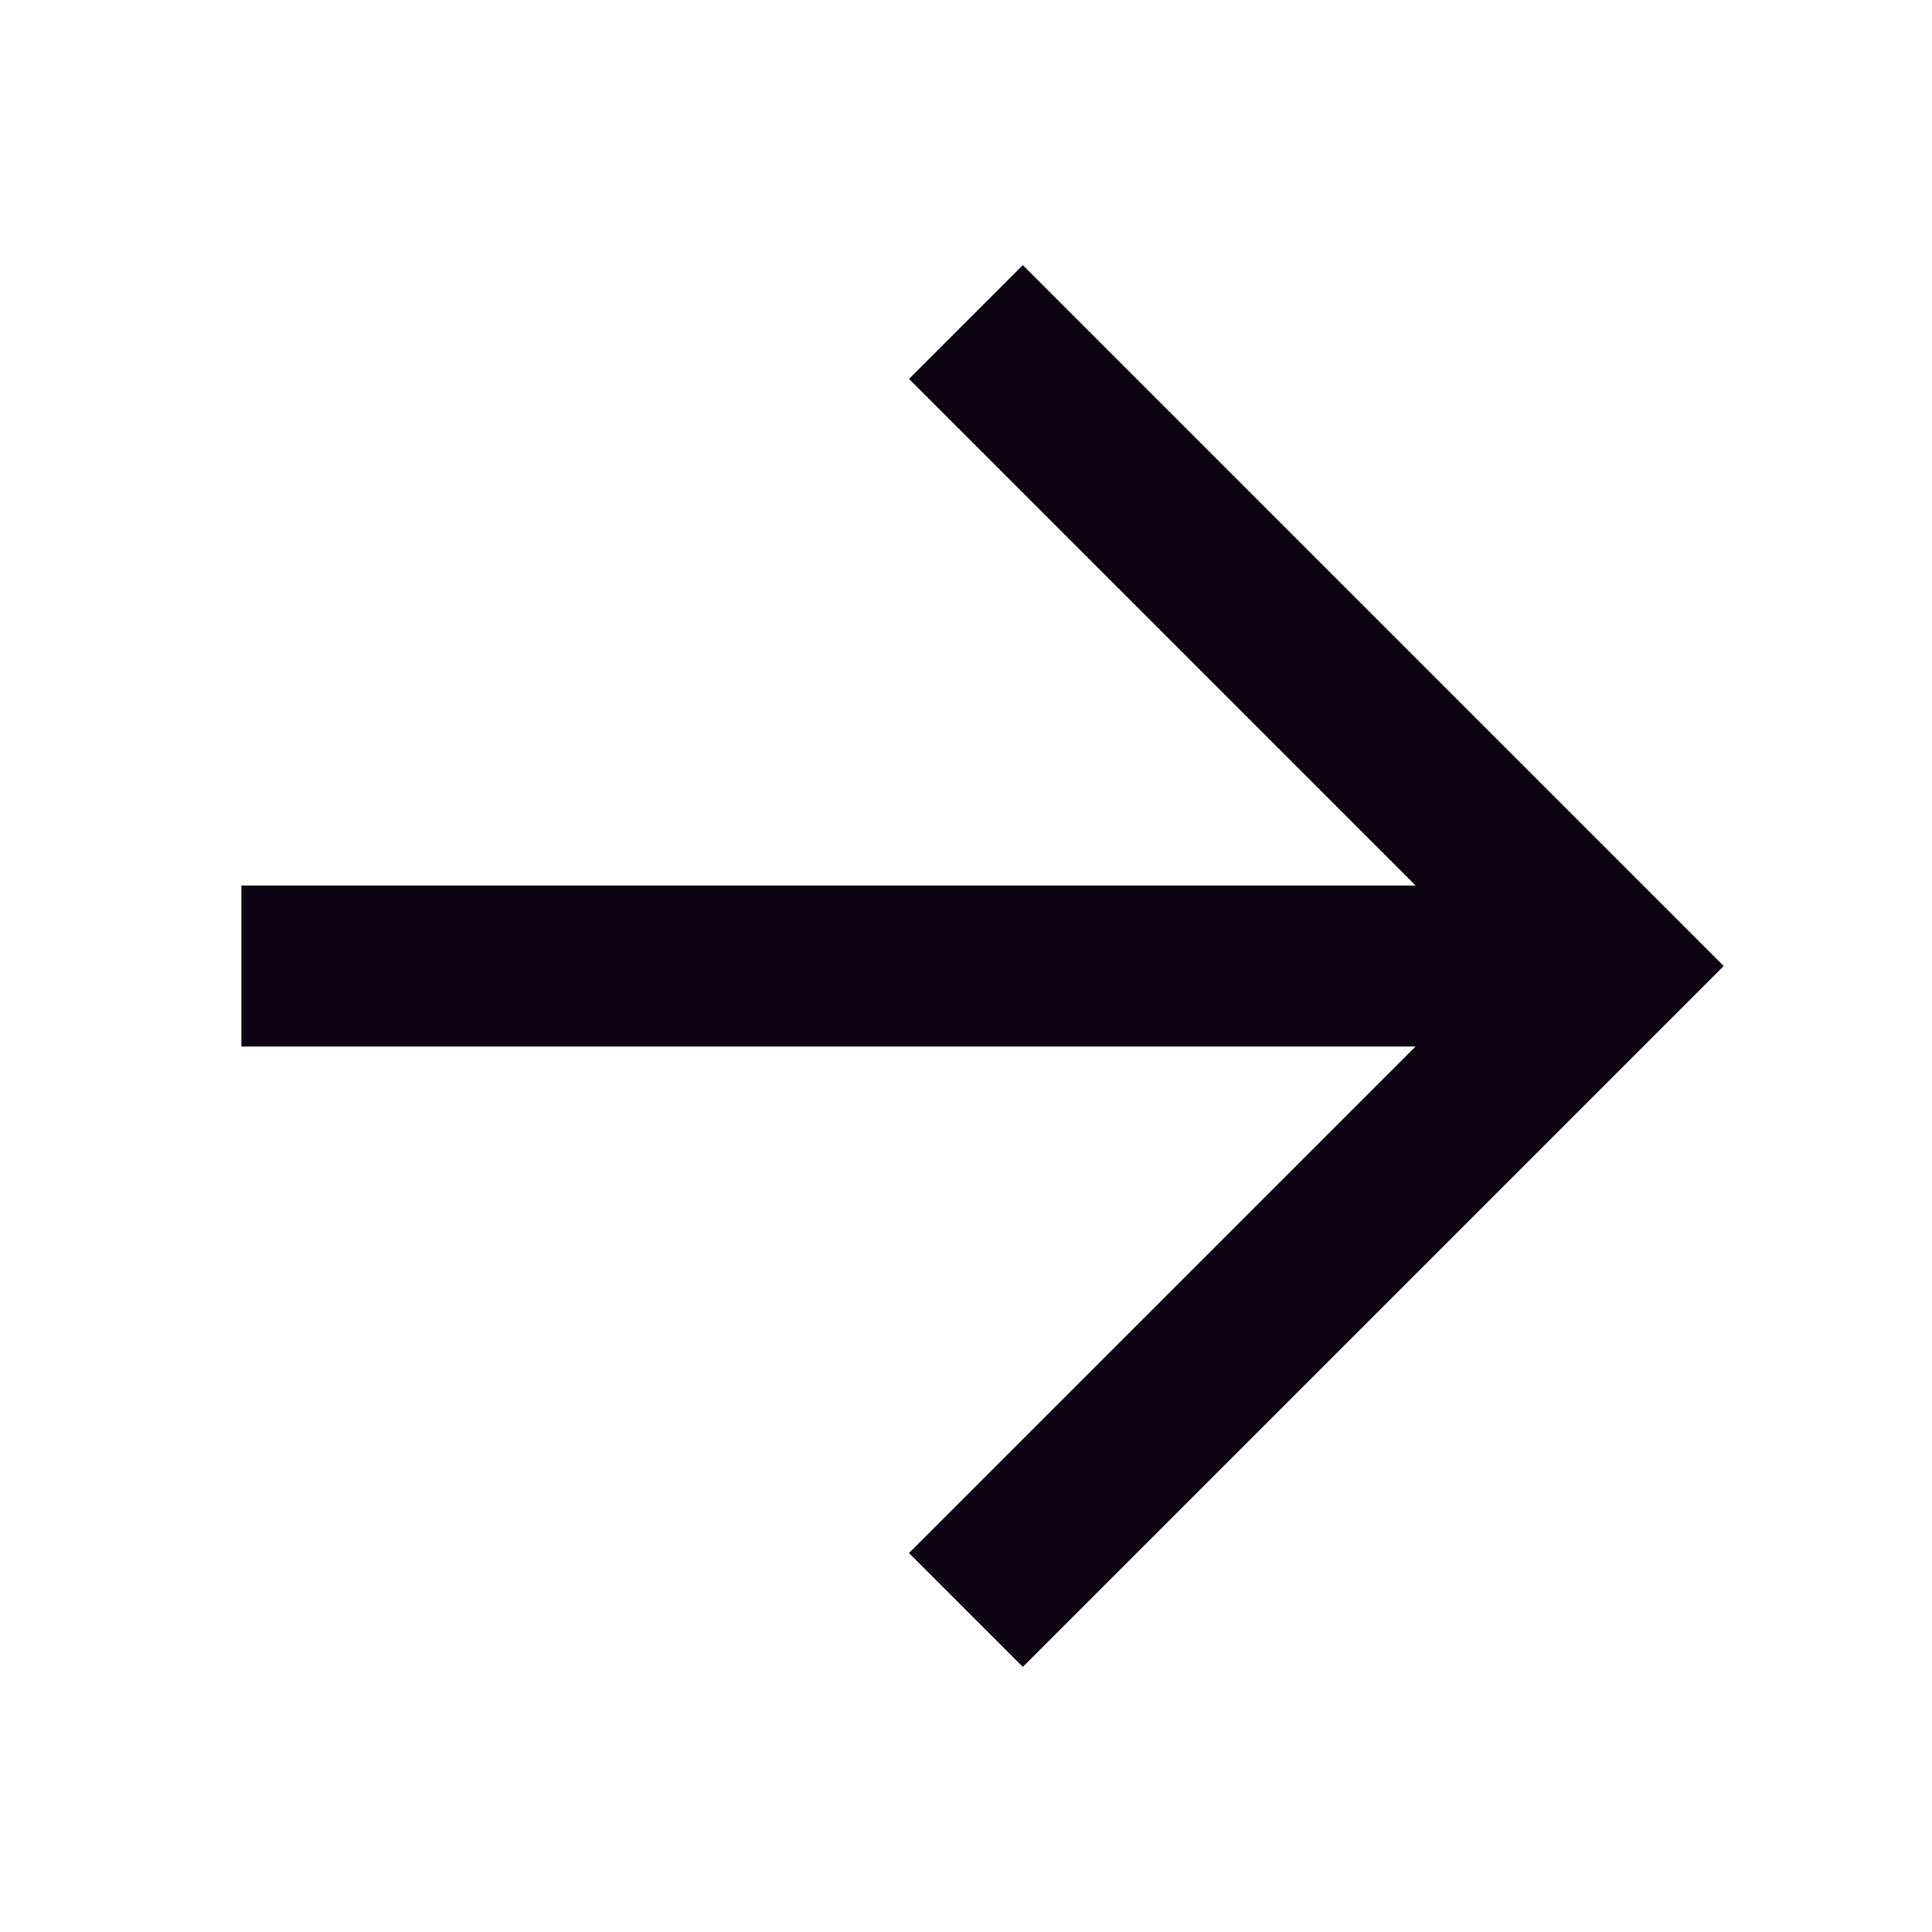
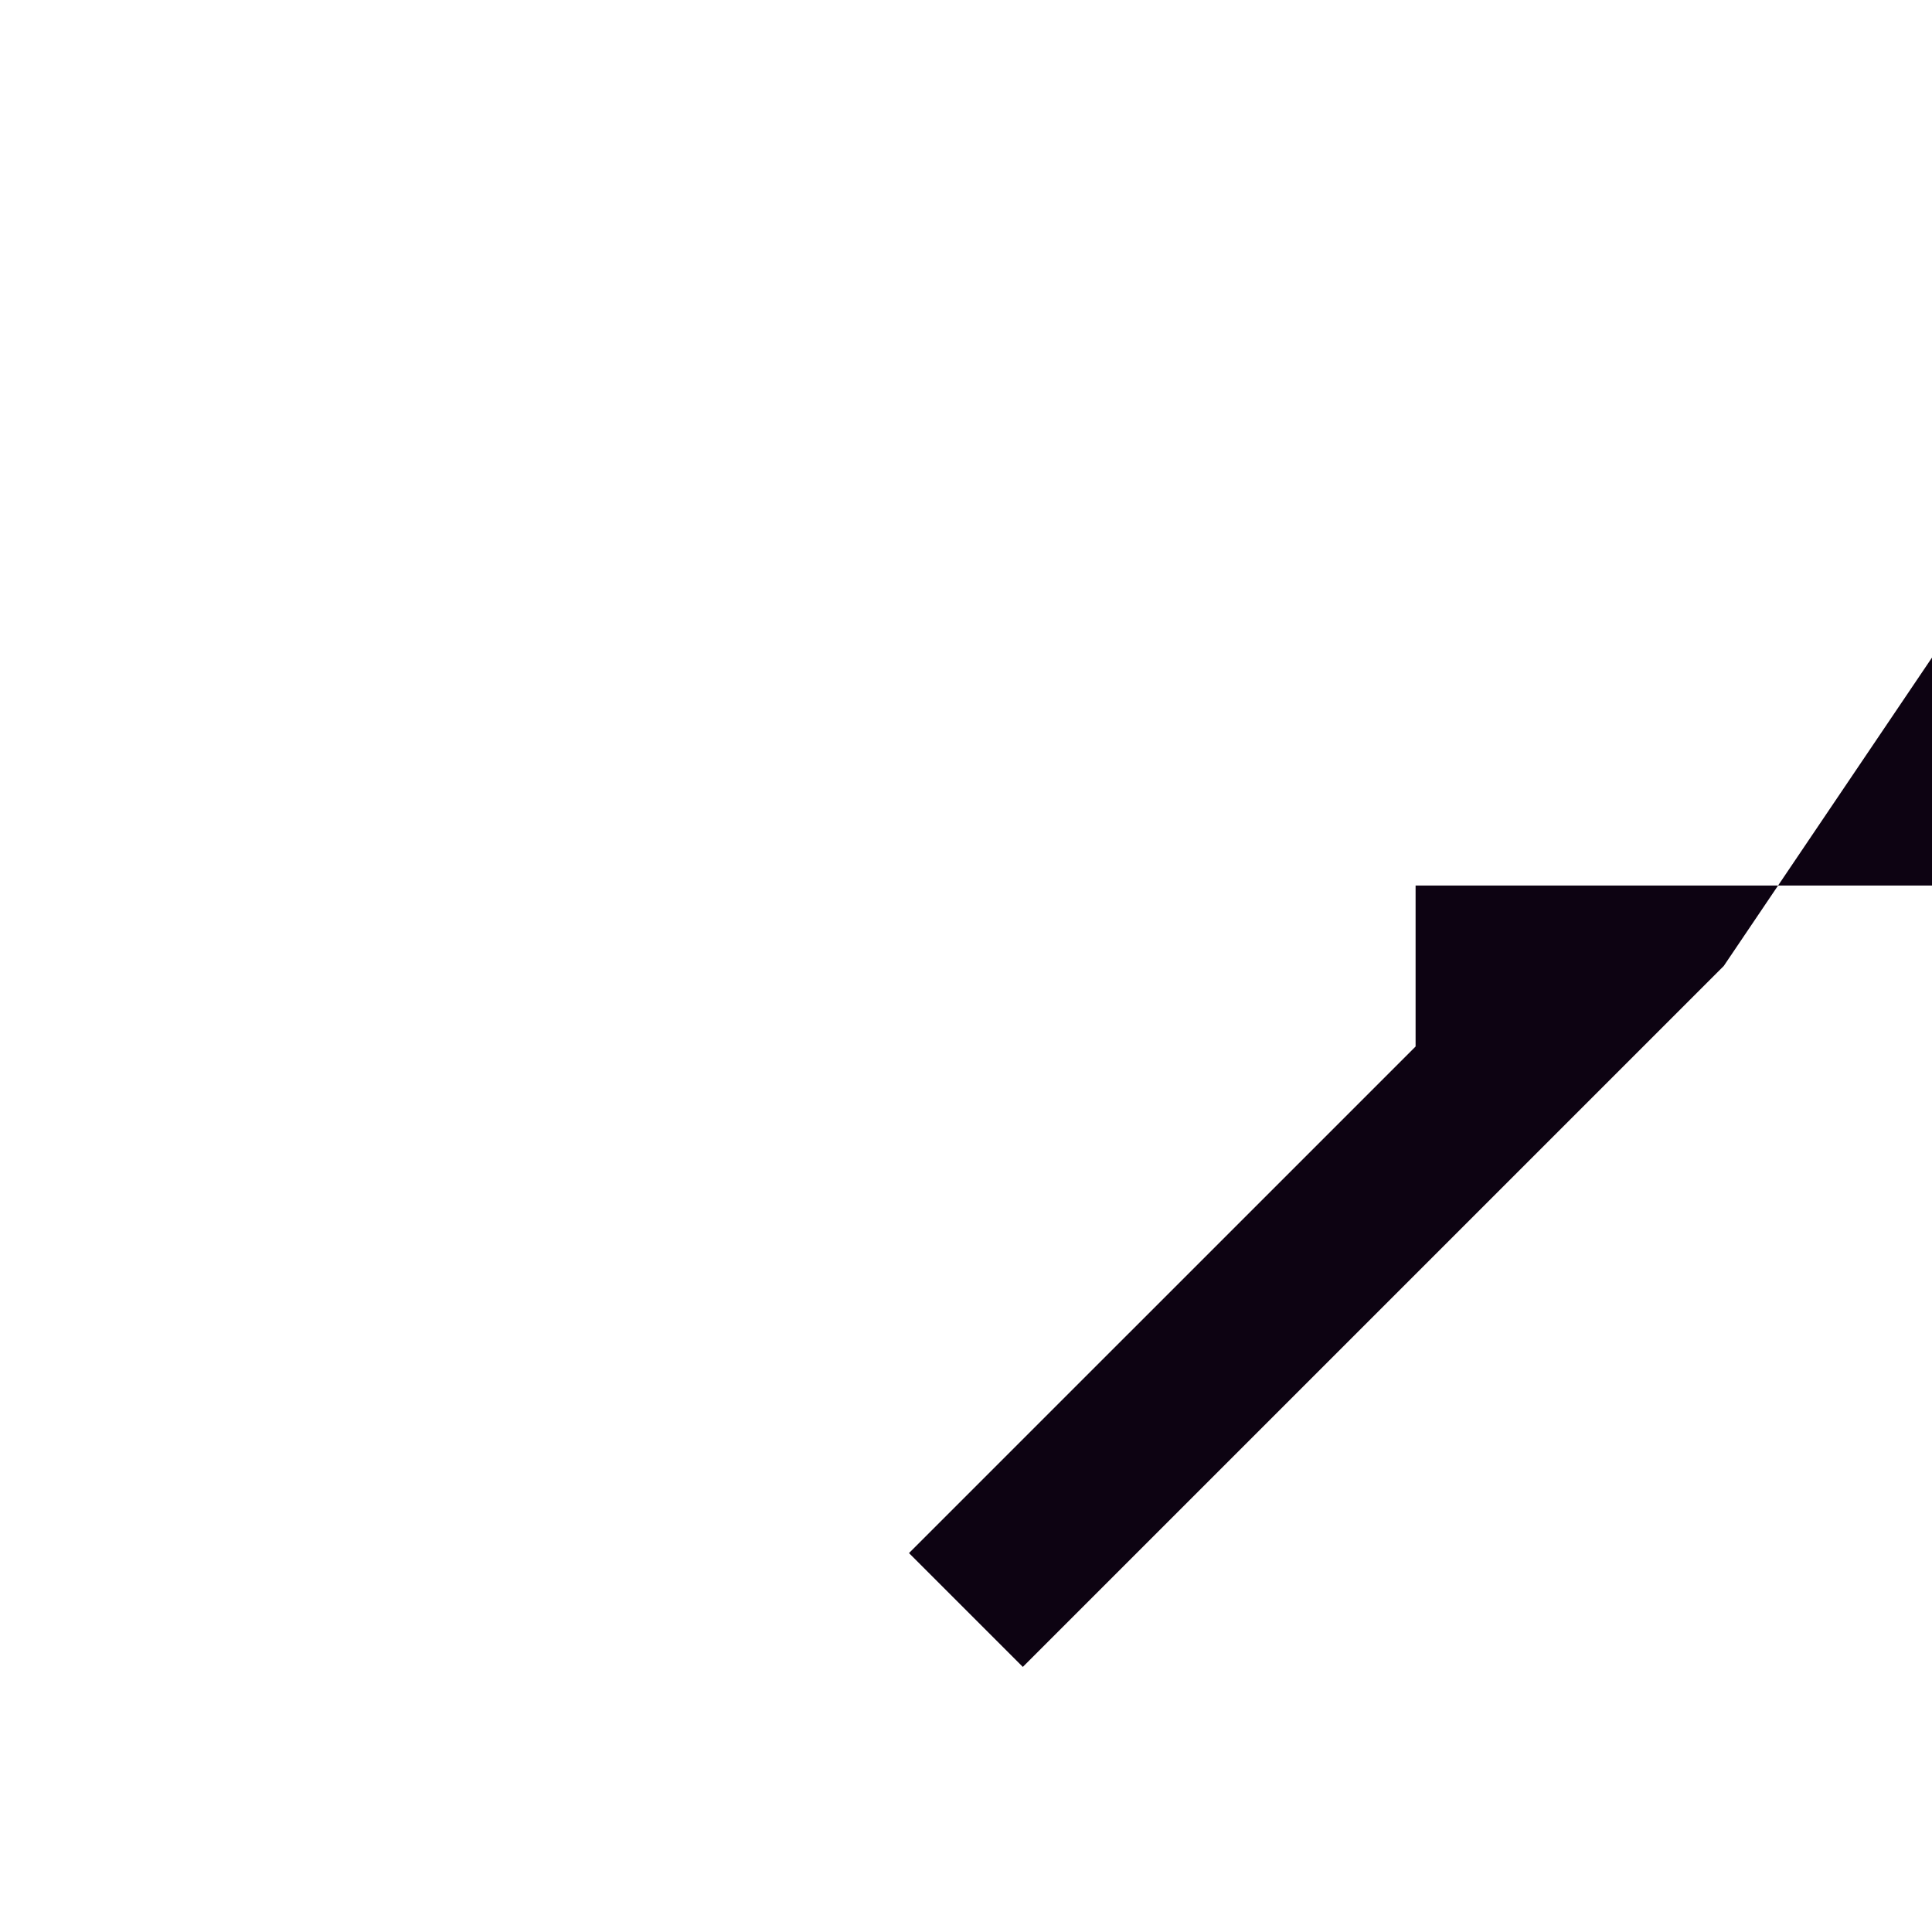
<svg xmlns="http://www.w3.org/2000/svg" width="24" height="24" fill="none">
-   <path fill-rule="evenodd" clip-rule="evenodd" d="M17.585 13H2.999v-2h14.586l-6.293-6.293 1.414-1.414L21.413 12l-8.707 8.707-1.414-1.414L17.585 13z" fill="#0D0312" />
+   <path fill-rule="evenodd" clip-rule="evenodd" d="M17.585 13v-2h14.586l-6.293-6.293 1.414-1.414L21.413 12l-8.707 8.707-1.414-1.414L17.585 13z" fill="#0D0312" />
</svg>